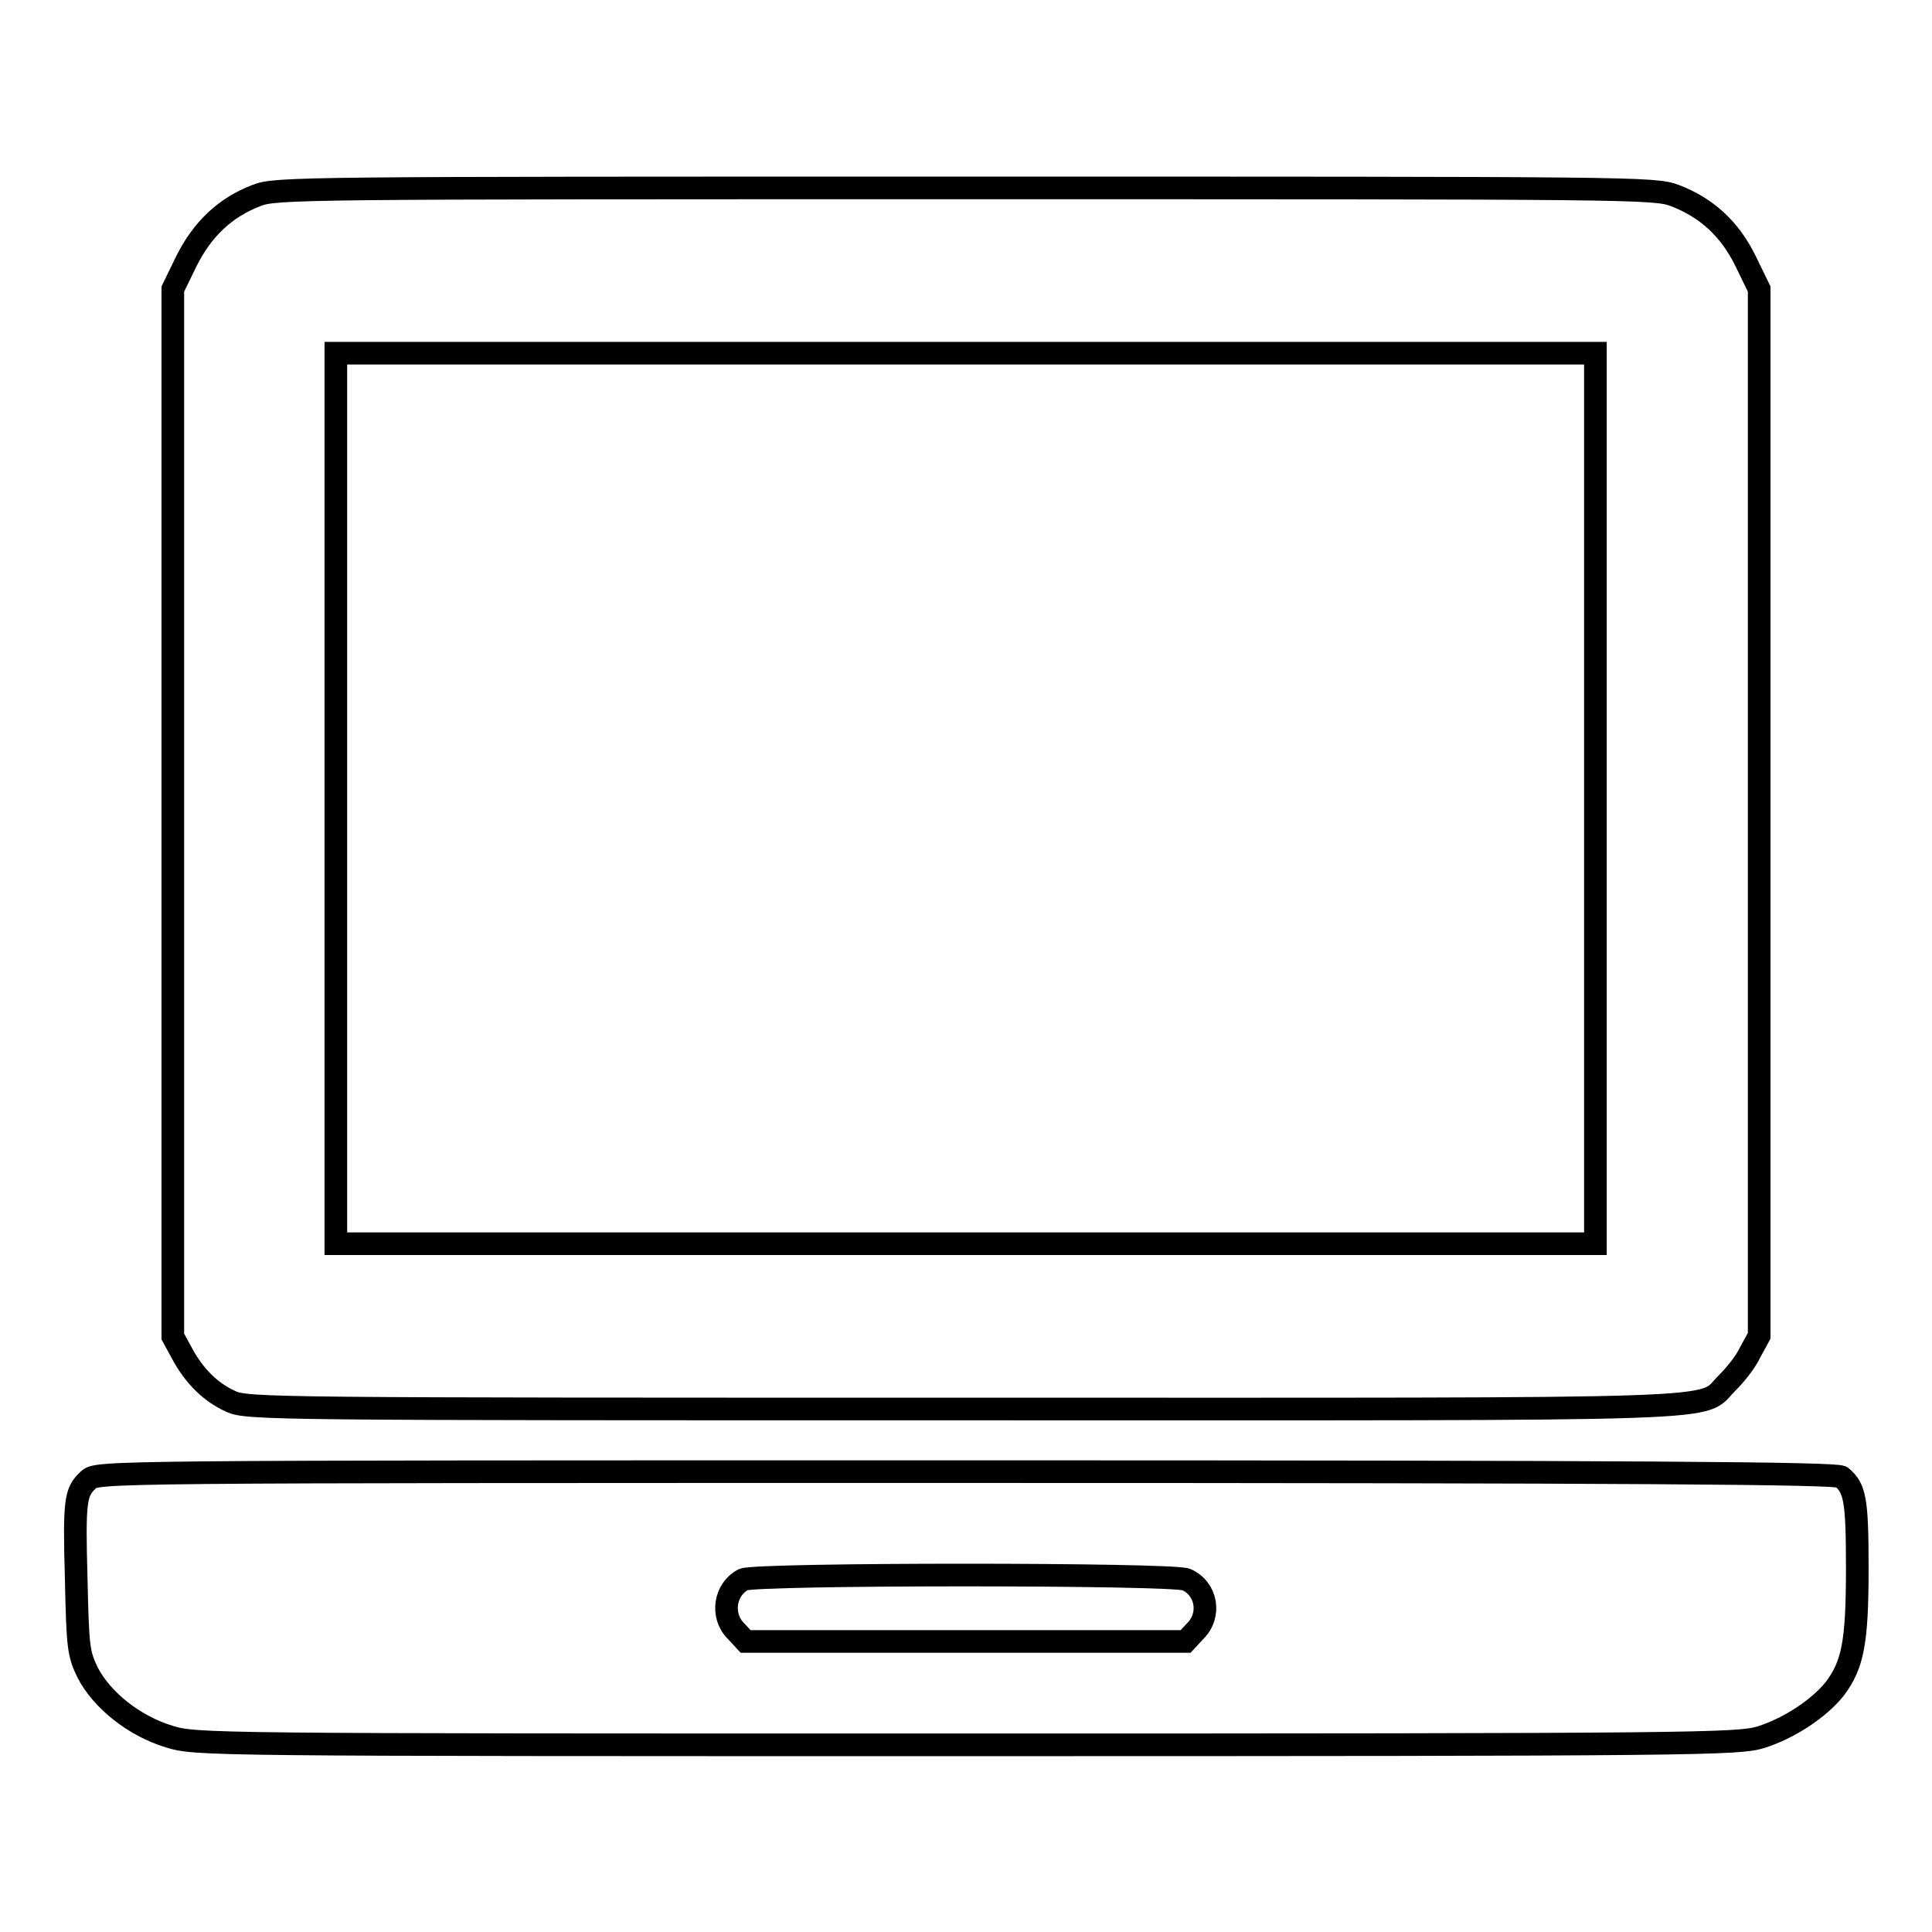
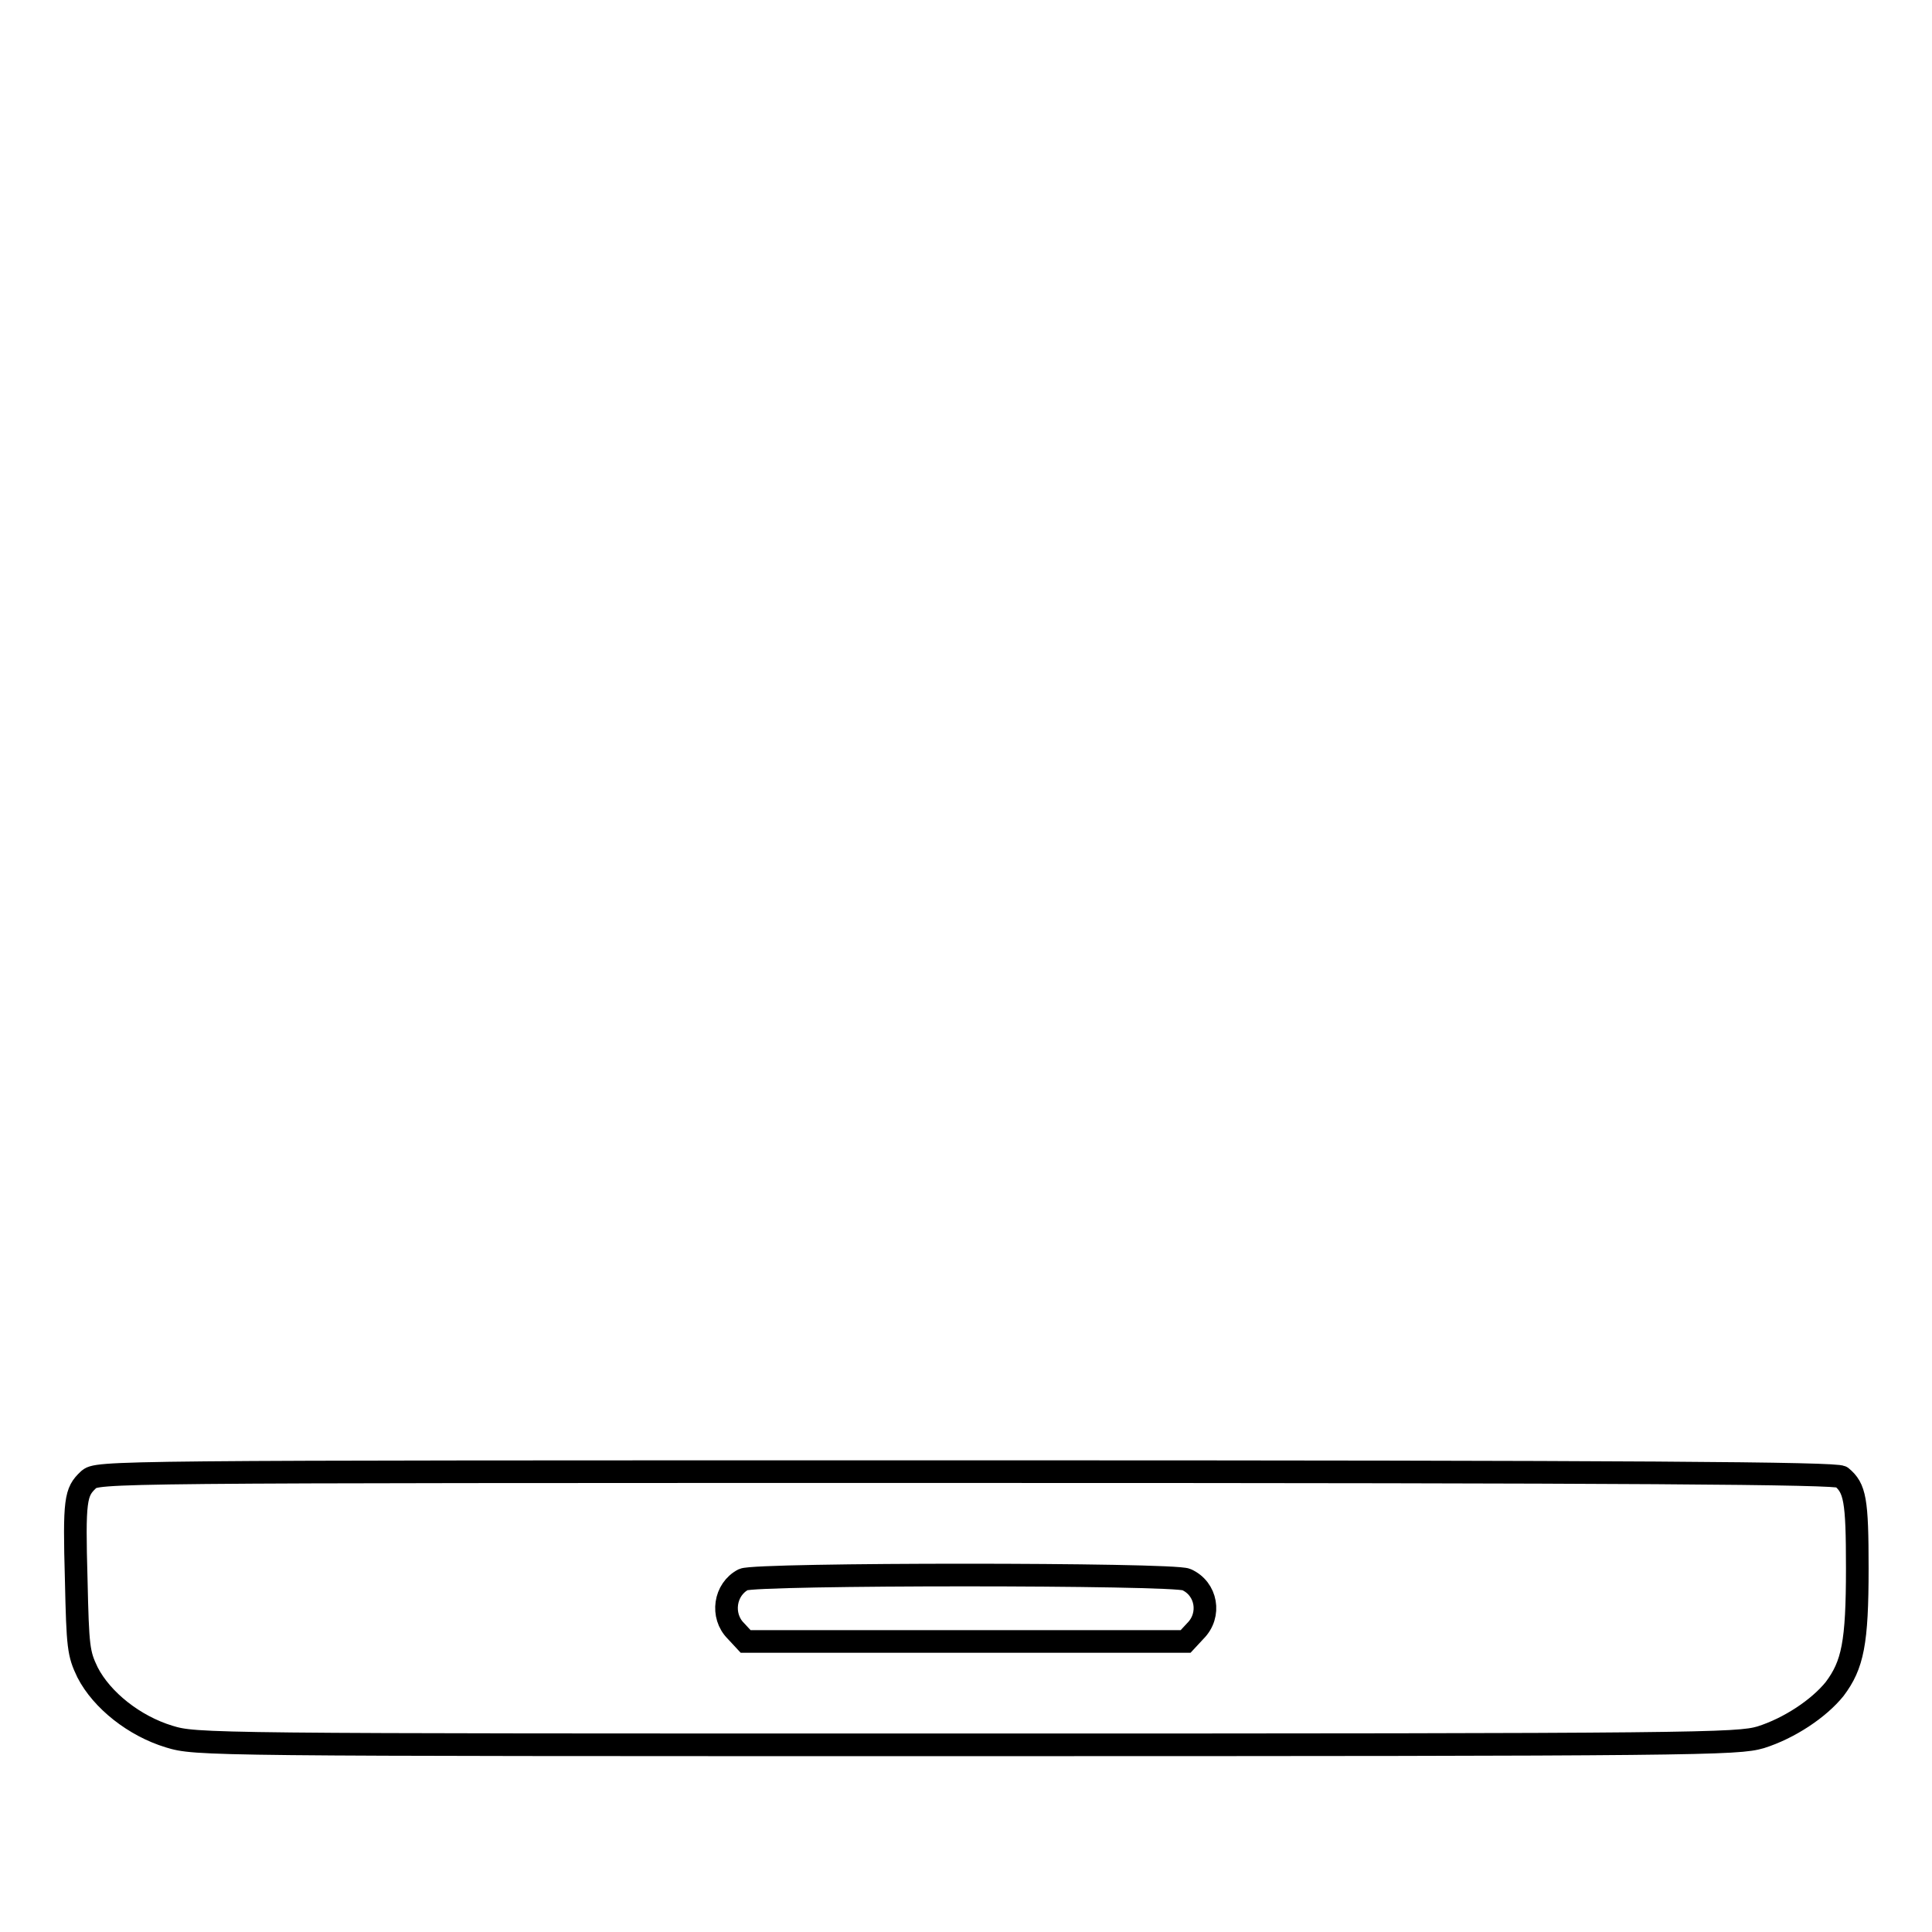
<svg xmlns="http://www.w3.org/2000/svg" version="1.1" x="0px" y="0px" viewBox="0 0 256 256" enable-background="new 0 0 256 256" xml:space="preserve">
  <g>
    <g>
      <g>
-         <path stroke-width="3" fill-opacity="0" stroke="#000000" d="M34,25.9c-4.2,1.6-7.2,4.5-9.3,8.7l-1.8,3.7v69.4v69.4l1.2,2.2c1.6,3,3.8,5.2,6.5,6.4c2.1,1,6.2,1,97.3,1c105,0,97.1,0.3,101-3.5c1-1,2.4-2.7,3-4l1.2-2.2v-69.4V38.3l-1.8-3.7c-2.1-4.3-5.2-7.1-9.4-8.7c-2.7-1-5.2-1-94-1C39.9,24.9,36.5,24.9,34,25.9z M211.4,105.8v59H128H44.5v-59v-59H128h83.4V105.8z" />
        <path stroke-width="3" fill-opacity="0" stroke="#000000" d="M11.7,196.1c-1.7,1.6-1.9,2.6-1.6,13.2c0.2,9,0.3,9.8,1.5,12.3c1.9,3.7,6.2,7.1,10.8,8.5c3.6,1.1,4.4,1.1,105.6,1.1c97.7,0,102.2-0.1,105.3-1c3.8-1.2,7.7-3.8,9.8-6.4c2.4-3.2,3-6.1,3-16c0-9.1-0.3-10.6-2.1-12.1c-0.7-0.5-26.3-0.7-115.9-0.7C13.1,195,12.9,195,11.7,196.1z M157.2,209.3c2.7,1.2,3.3,4.7,1.2,6.8l-1.3,1.4H128H98.8l-1.3-1.4c-2-2-1.5-5.5,1-6.8C100.2,208.5,155.5,208.5,157.2,209.3z" />
      </g>
    </g>
  </g>
</svg>